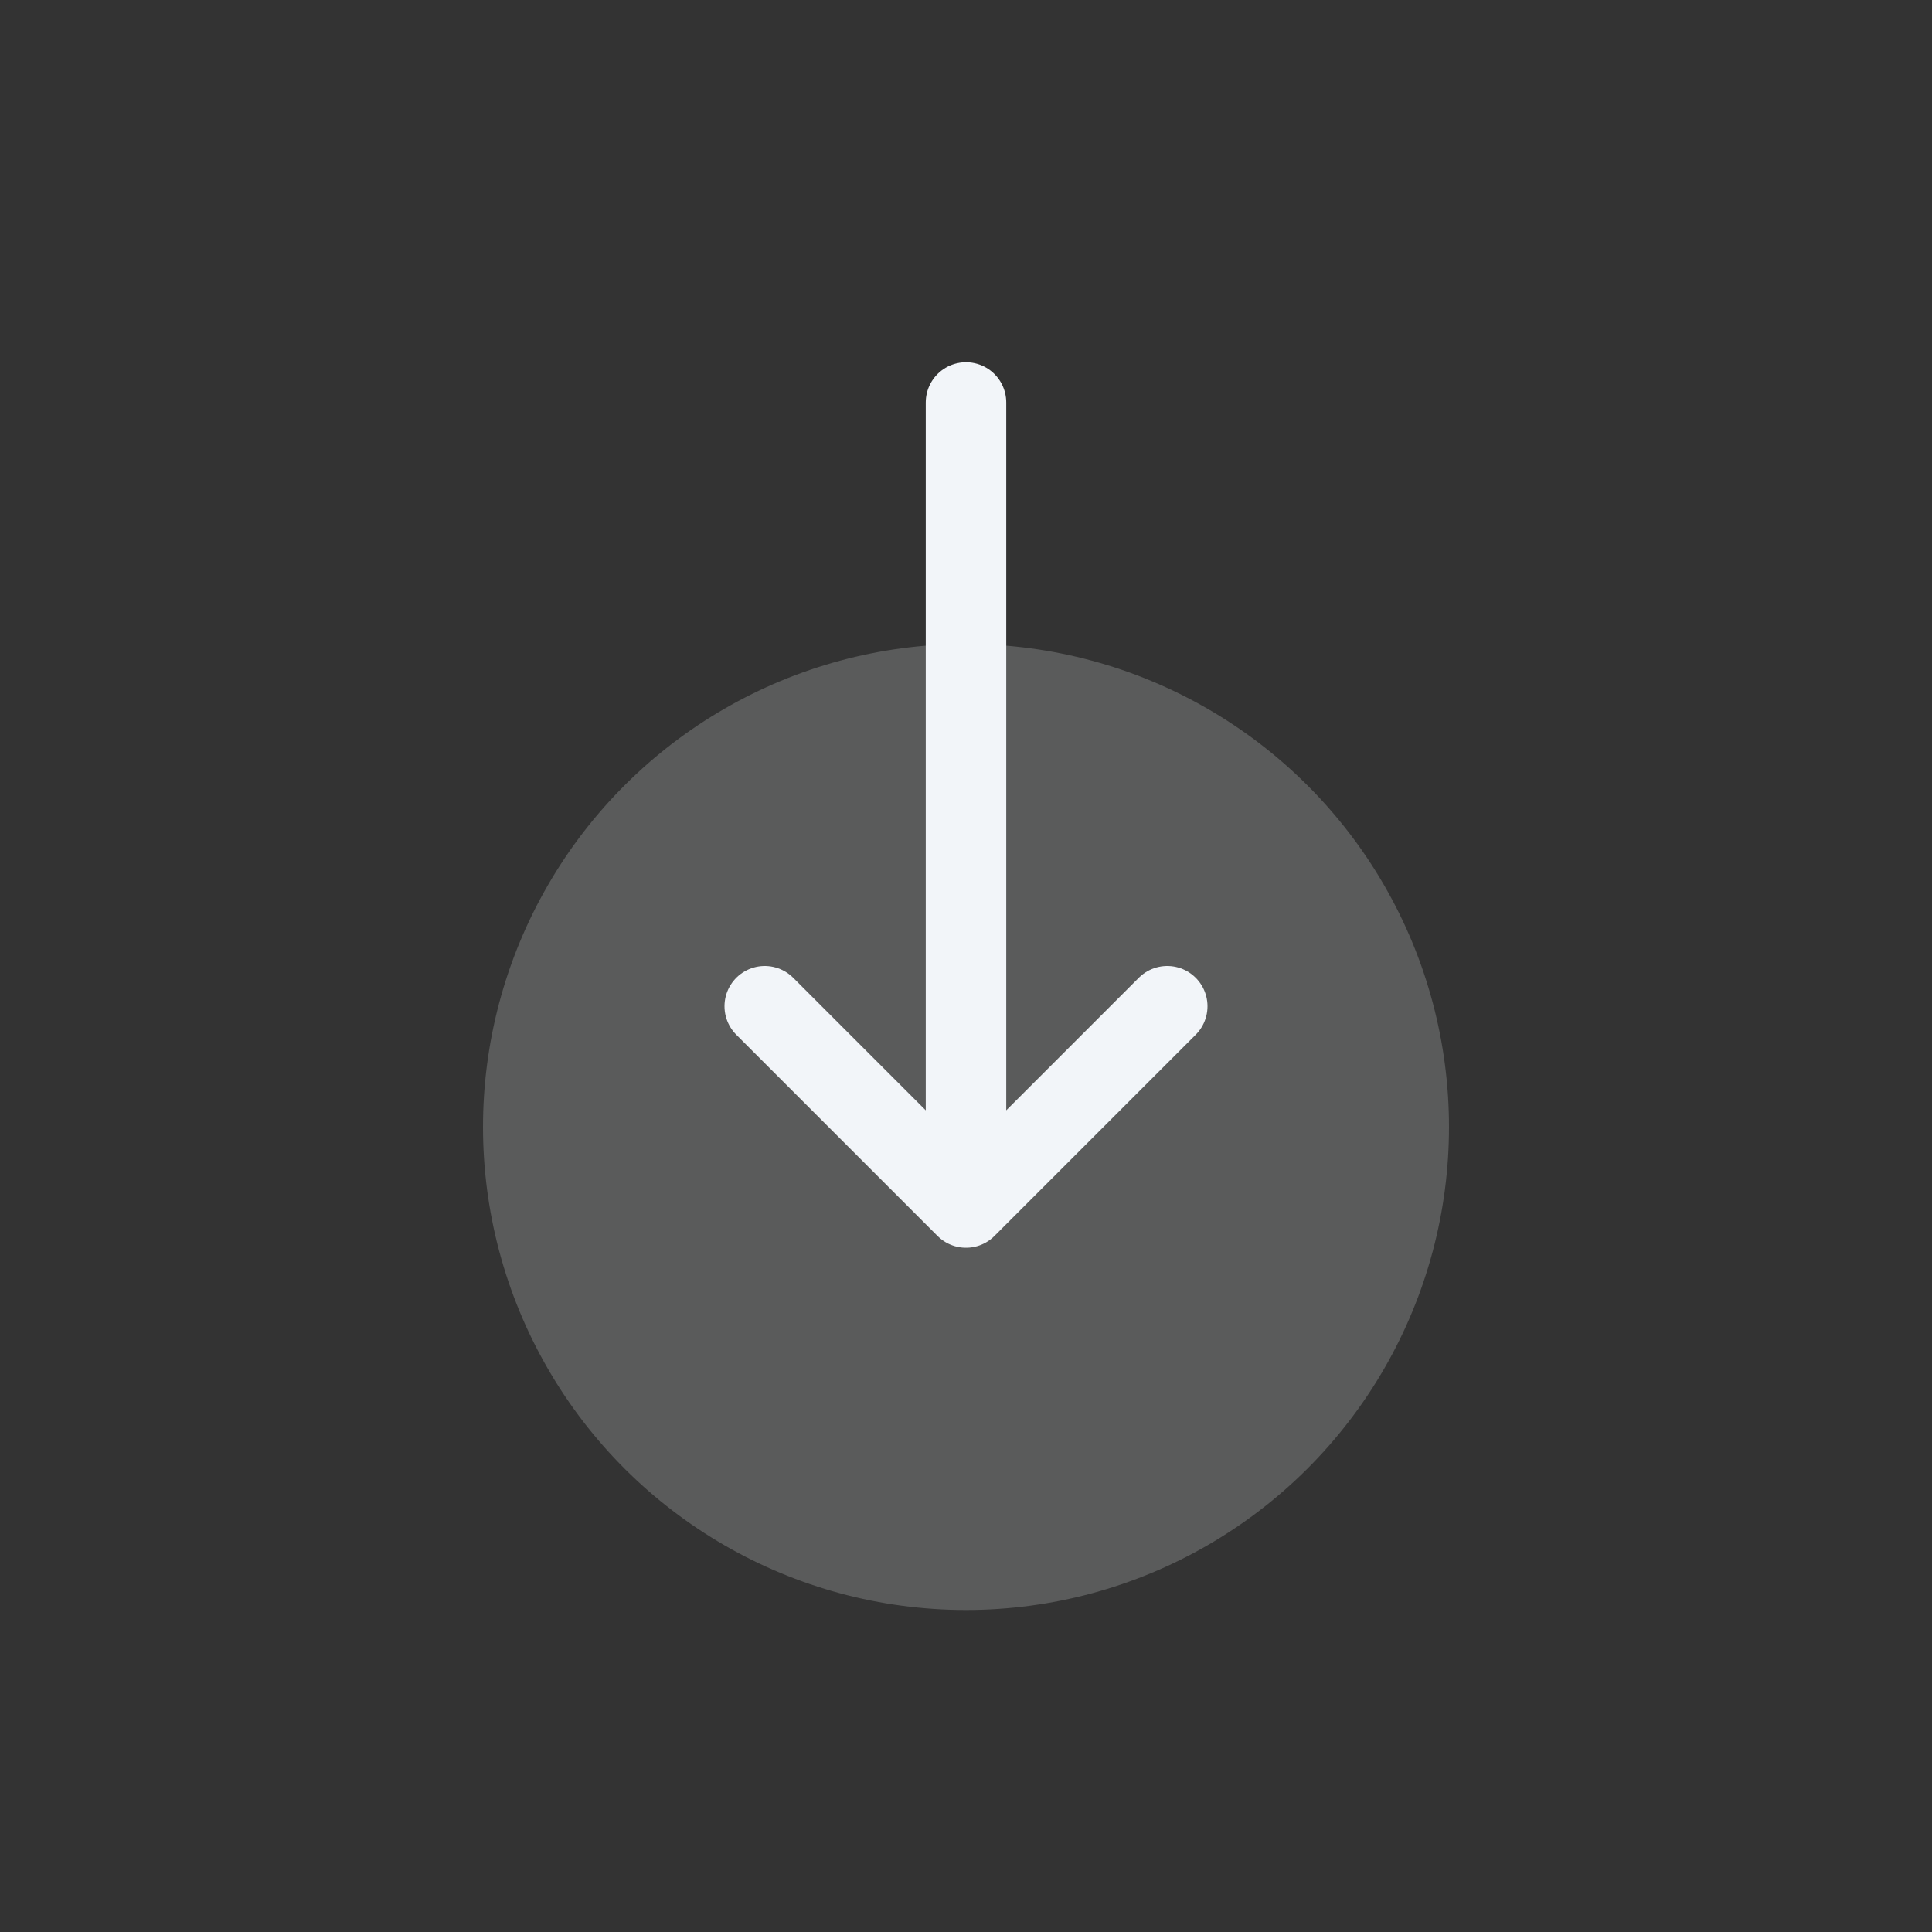
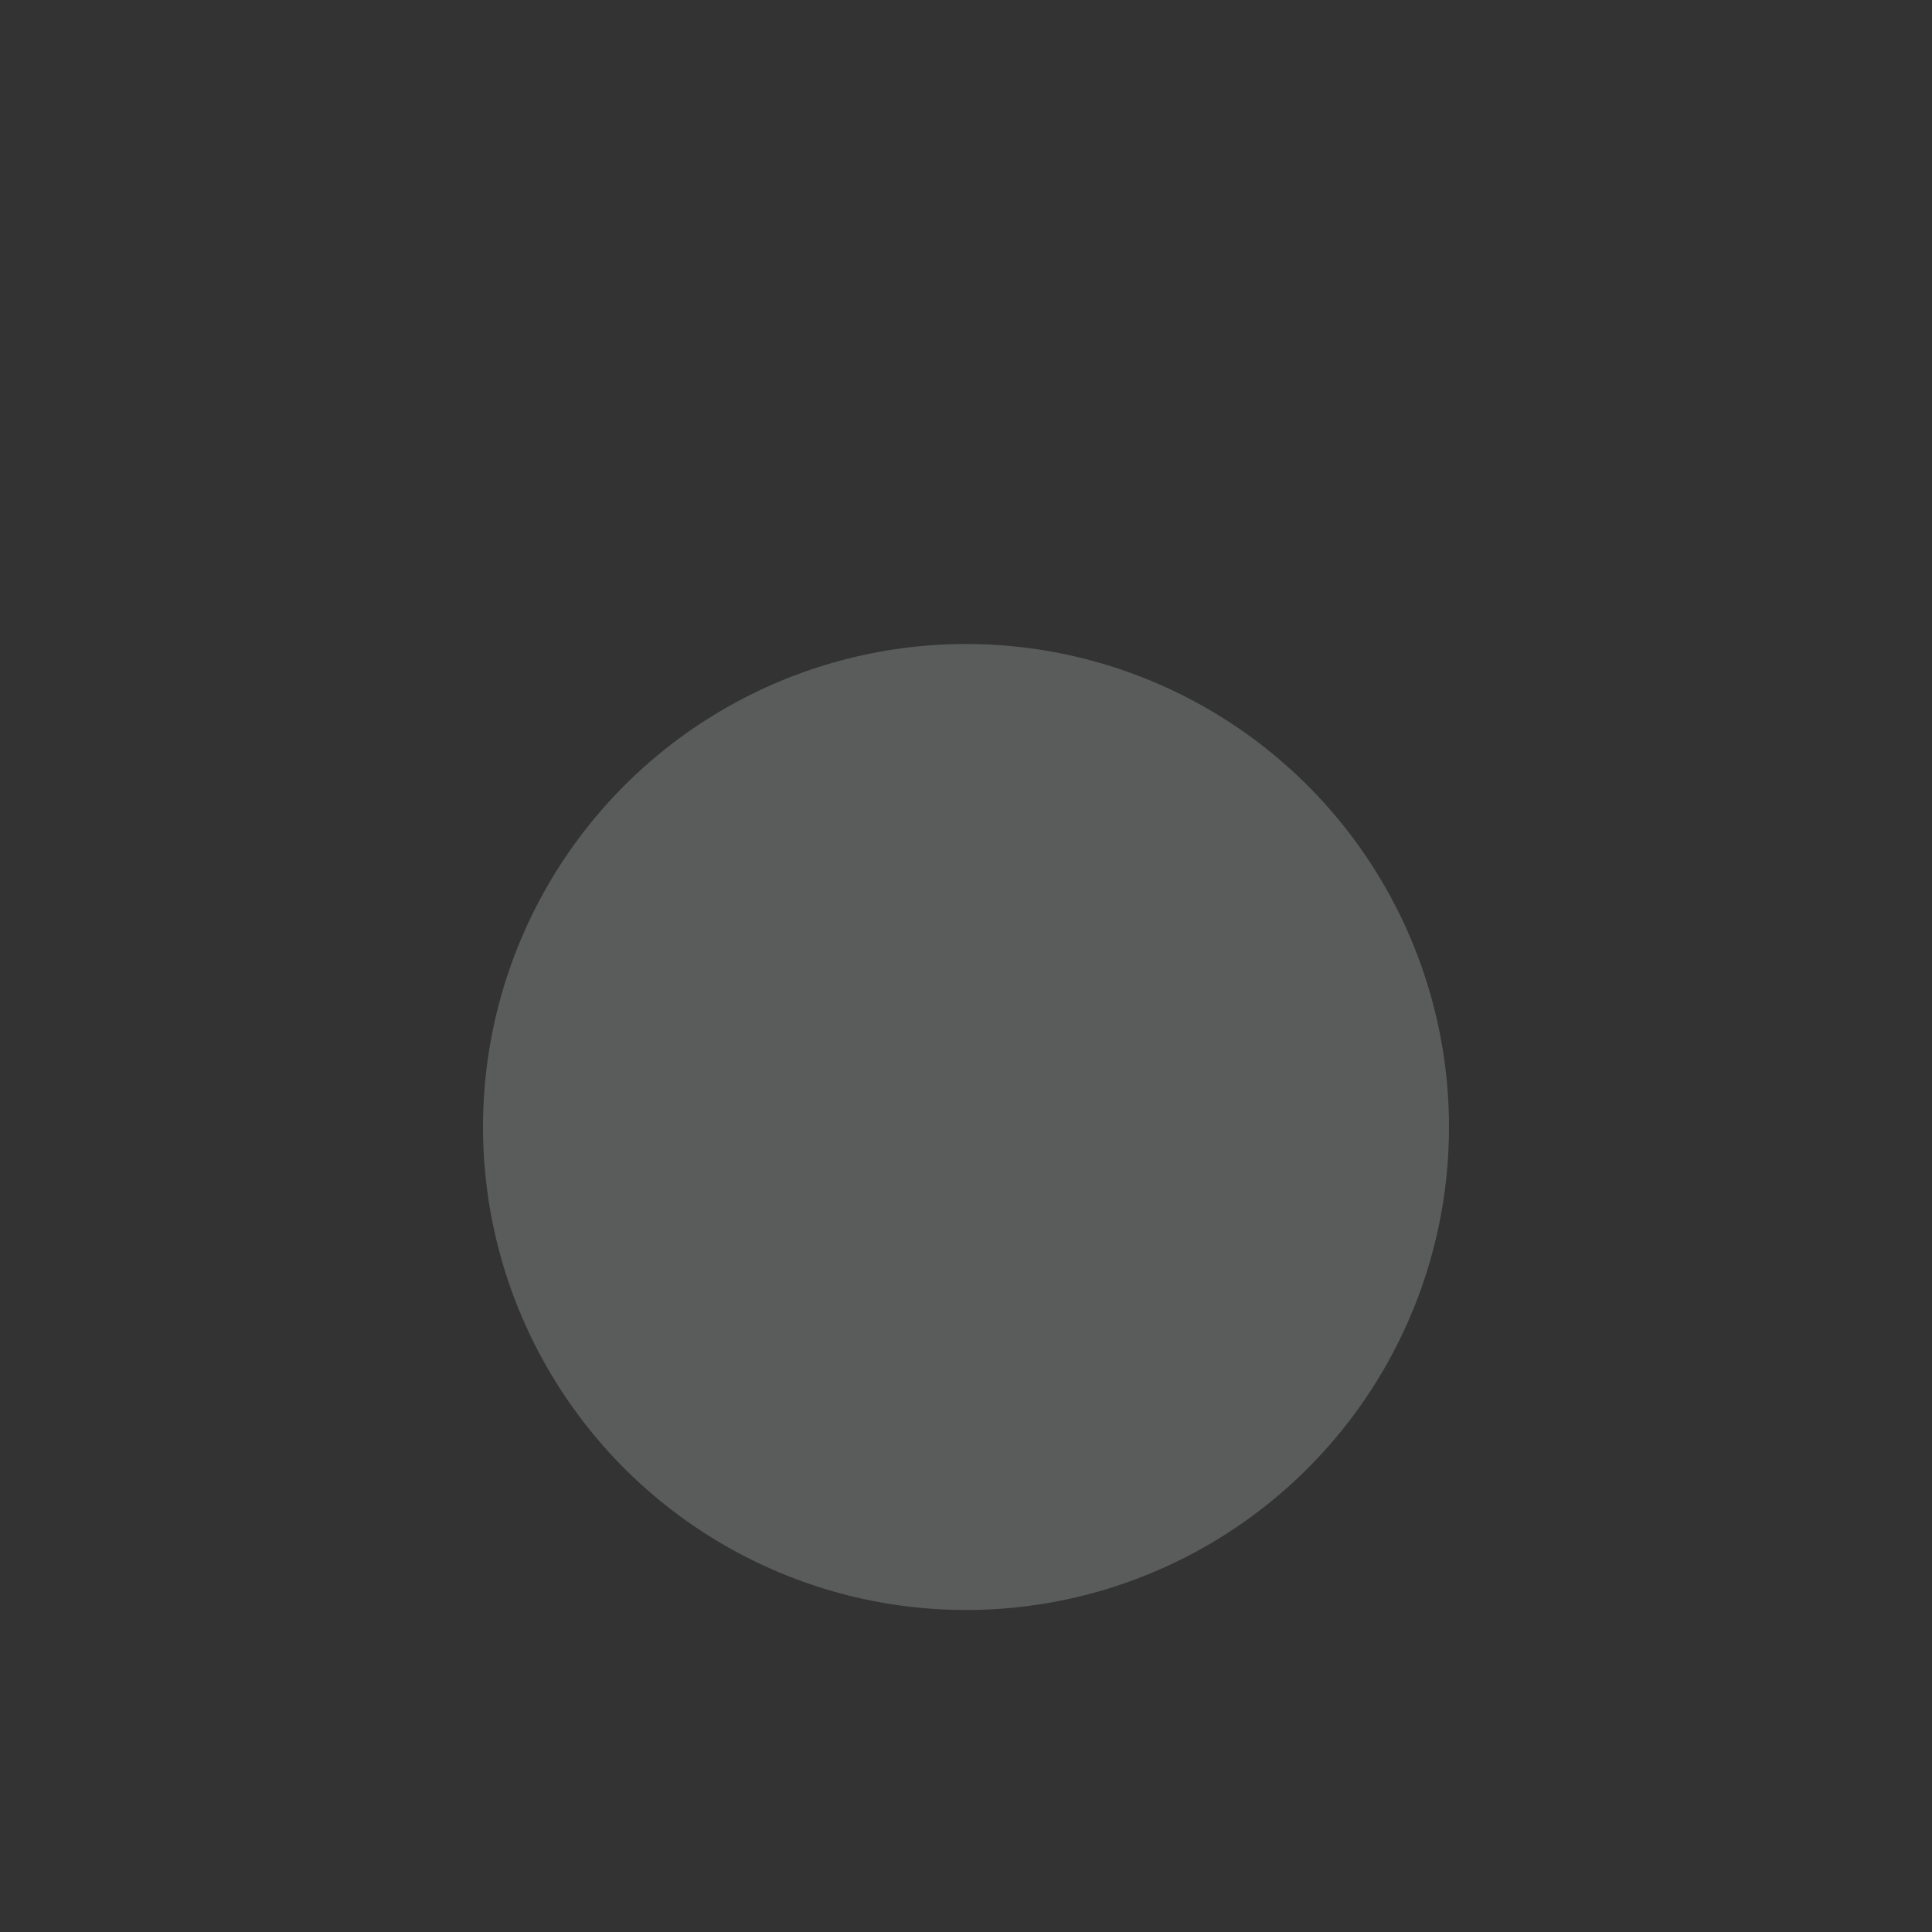
<svg xmlns="http://www.w3.org/2000/svg" width="24" height="24" viewBox="0 0 24 24" fill="none">
  <rect x="0" y="0" width="24" height="24" fill="#333333" stroke="none" />
  <ellipse cx="6" cy="6" rx="6" ry="6" transform="matrix(4.37114e-08 -1 -1 -4.37114e-08 18 20)" fill="#F8FAFC" fill-opacity="0.2" />
-   <path d="M9.5 12.5L12 15M12 15L14.5 12.5M12 15L12 5" stroke="#F2F5F9" stroke-linecap="round" />
</svg>